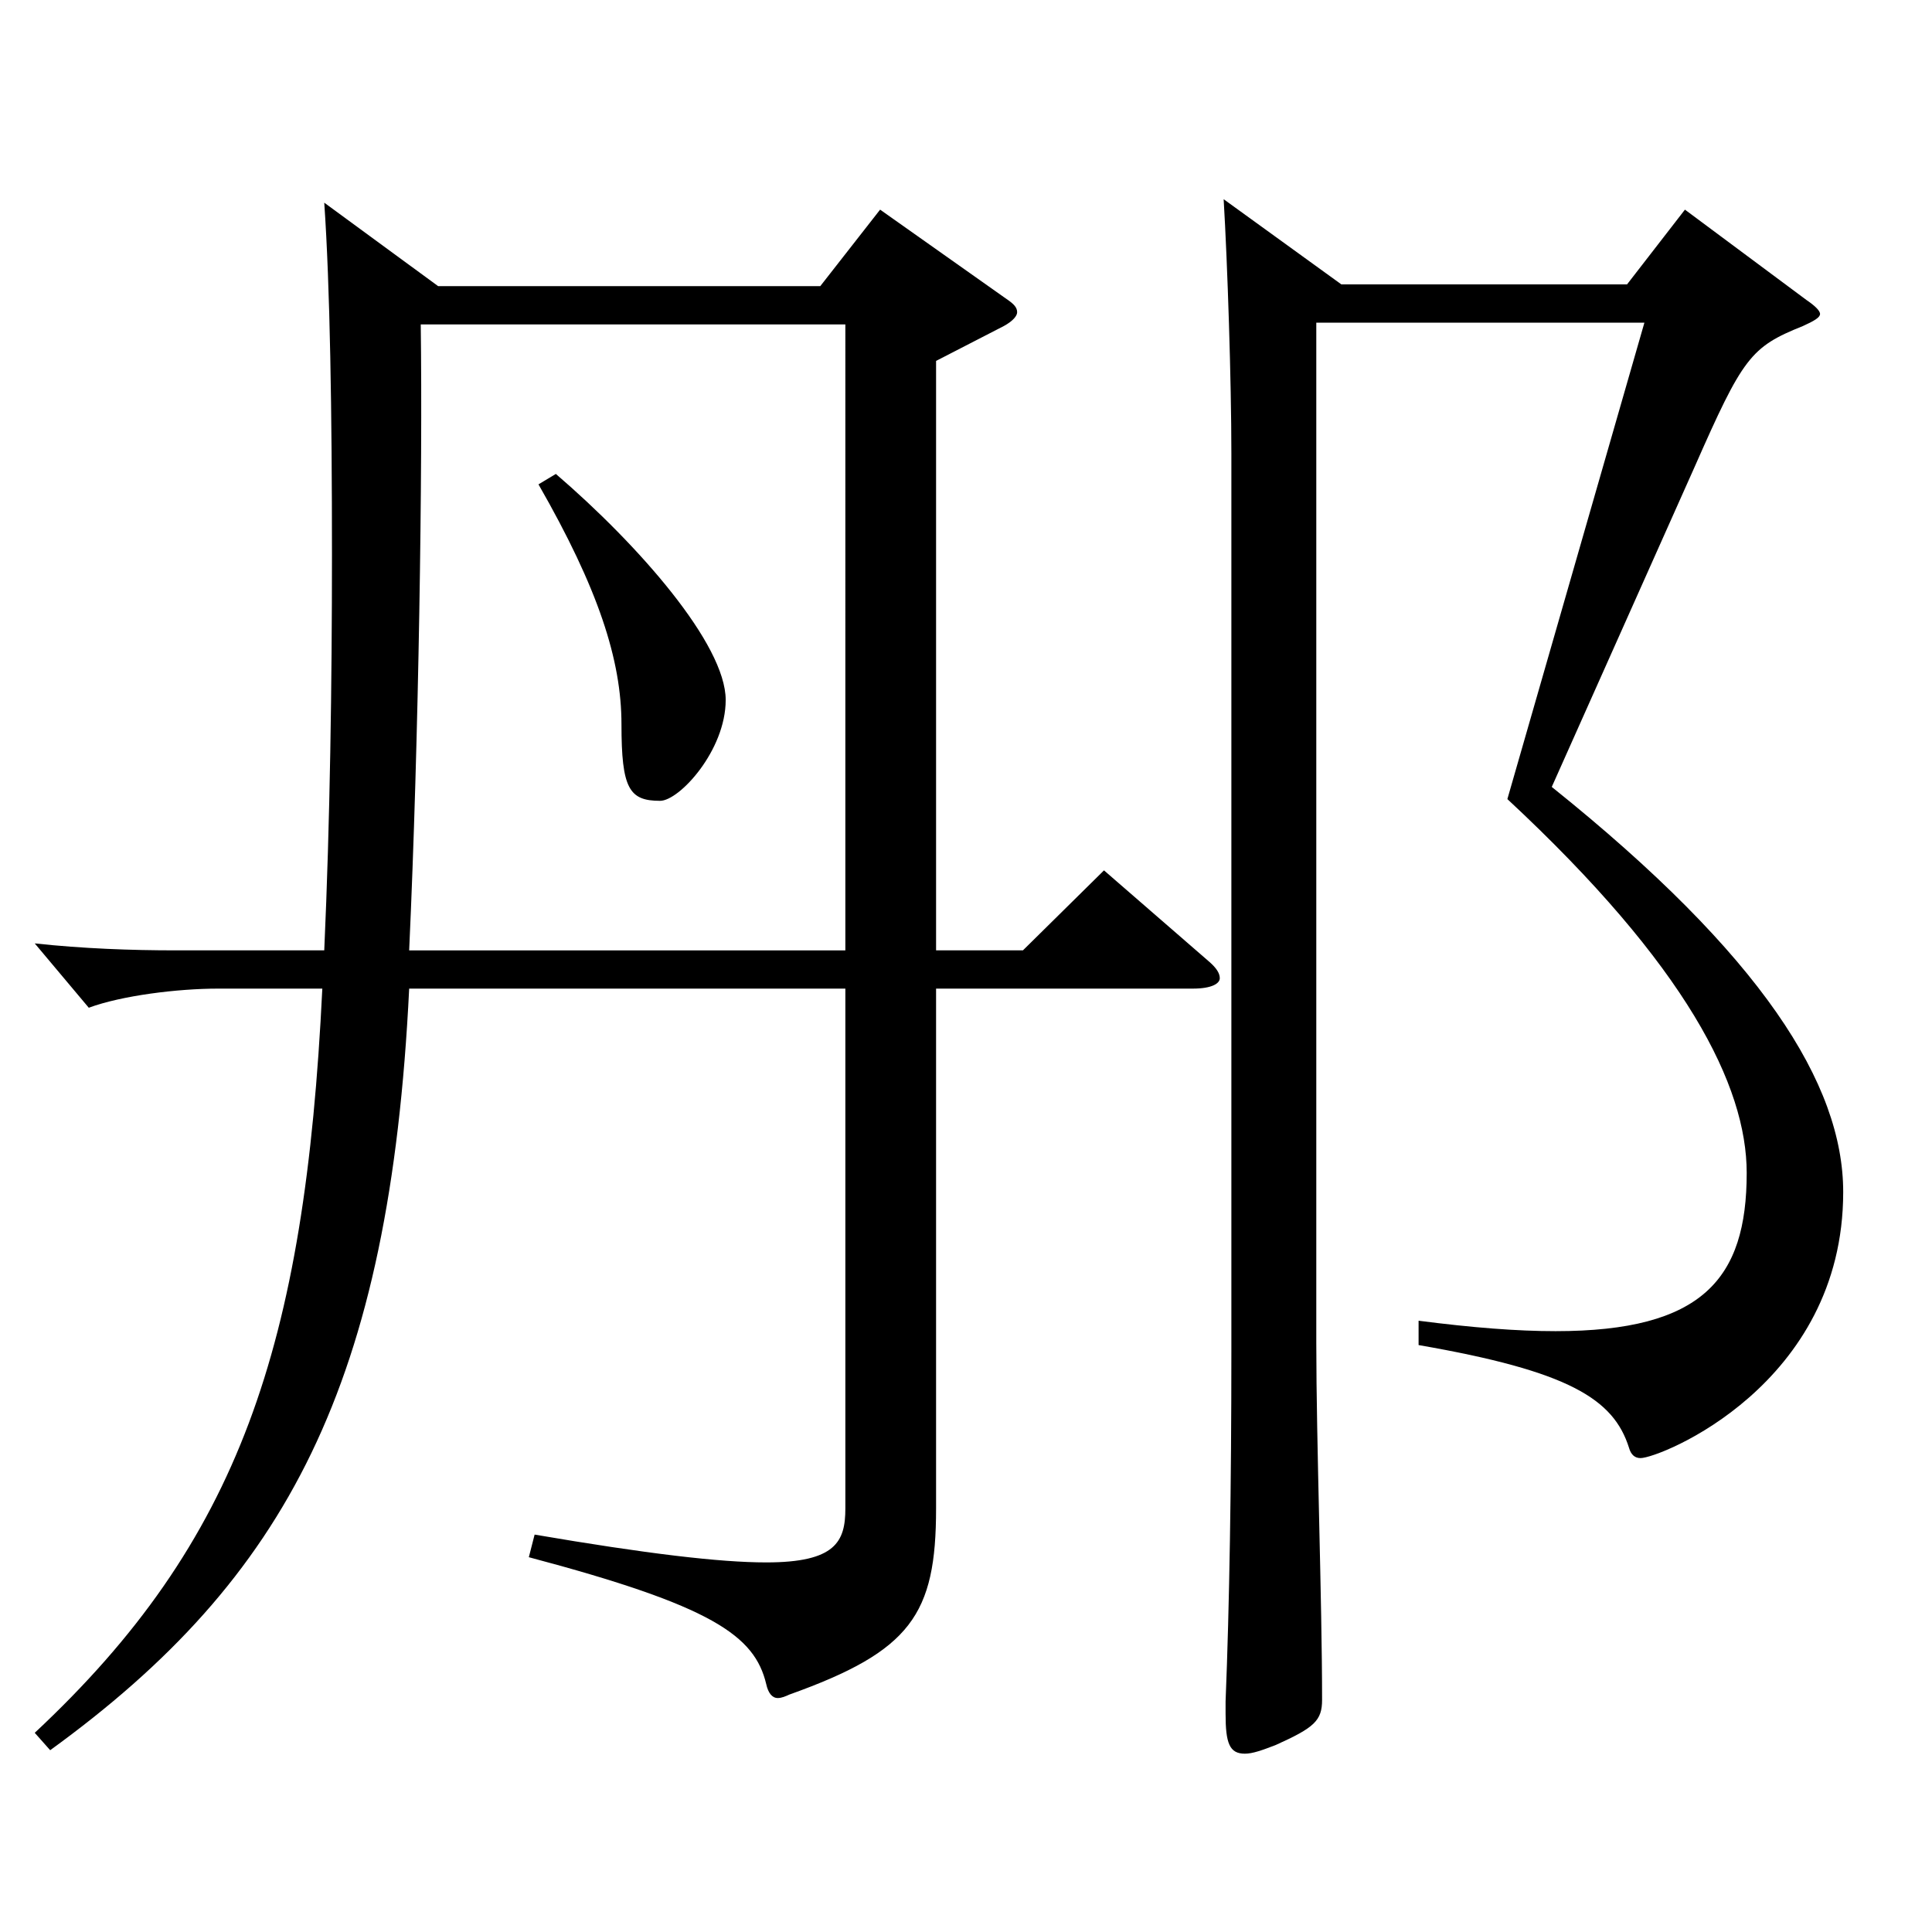
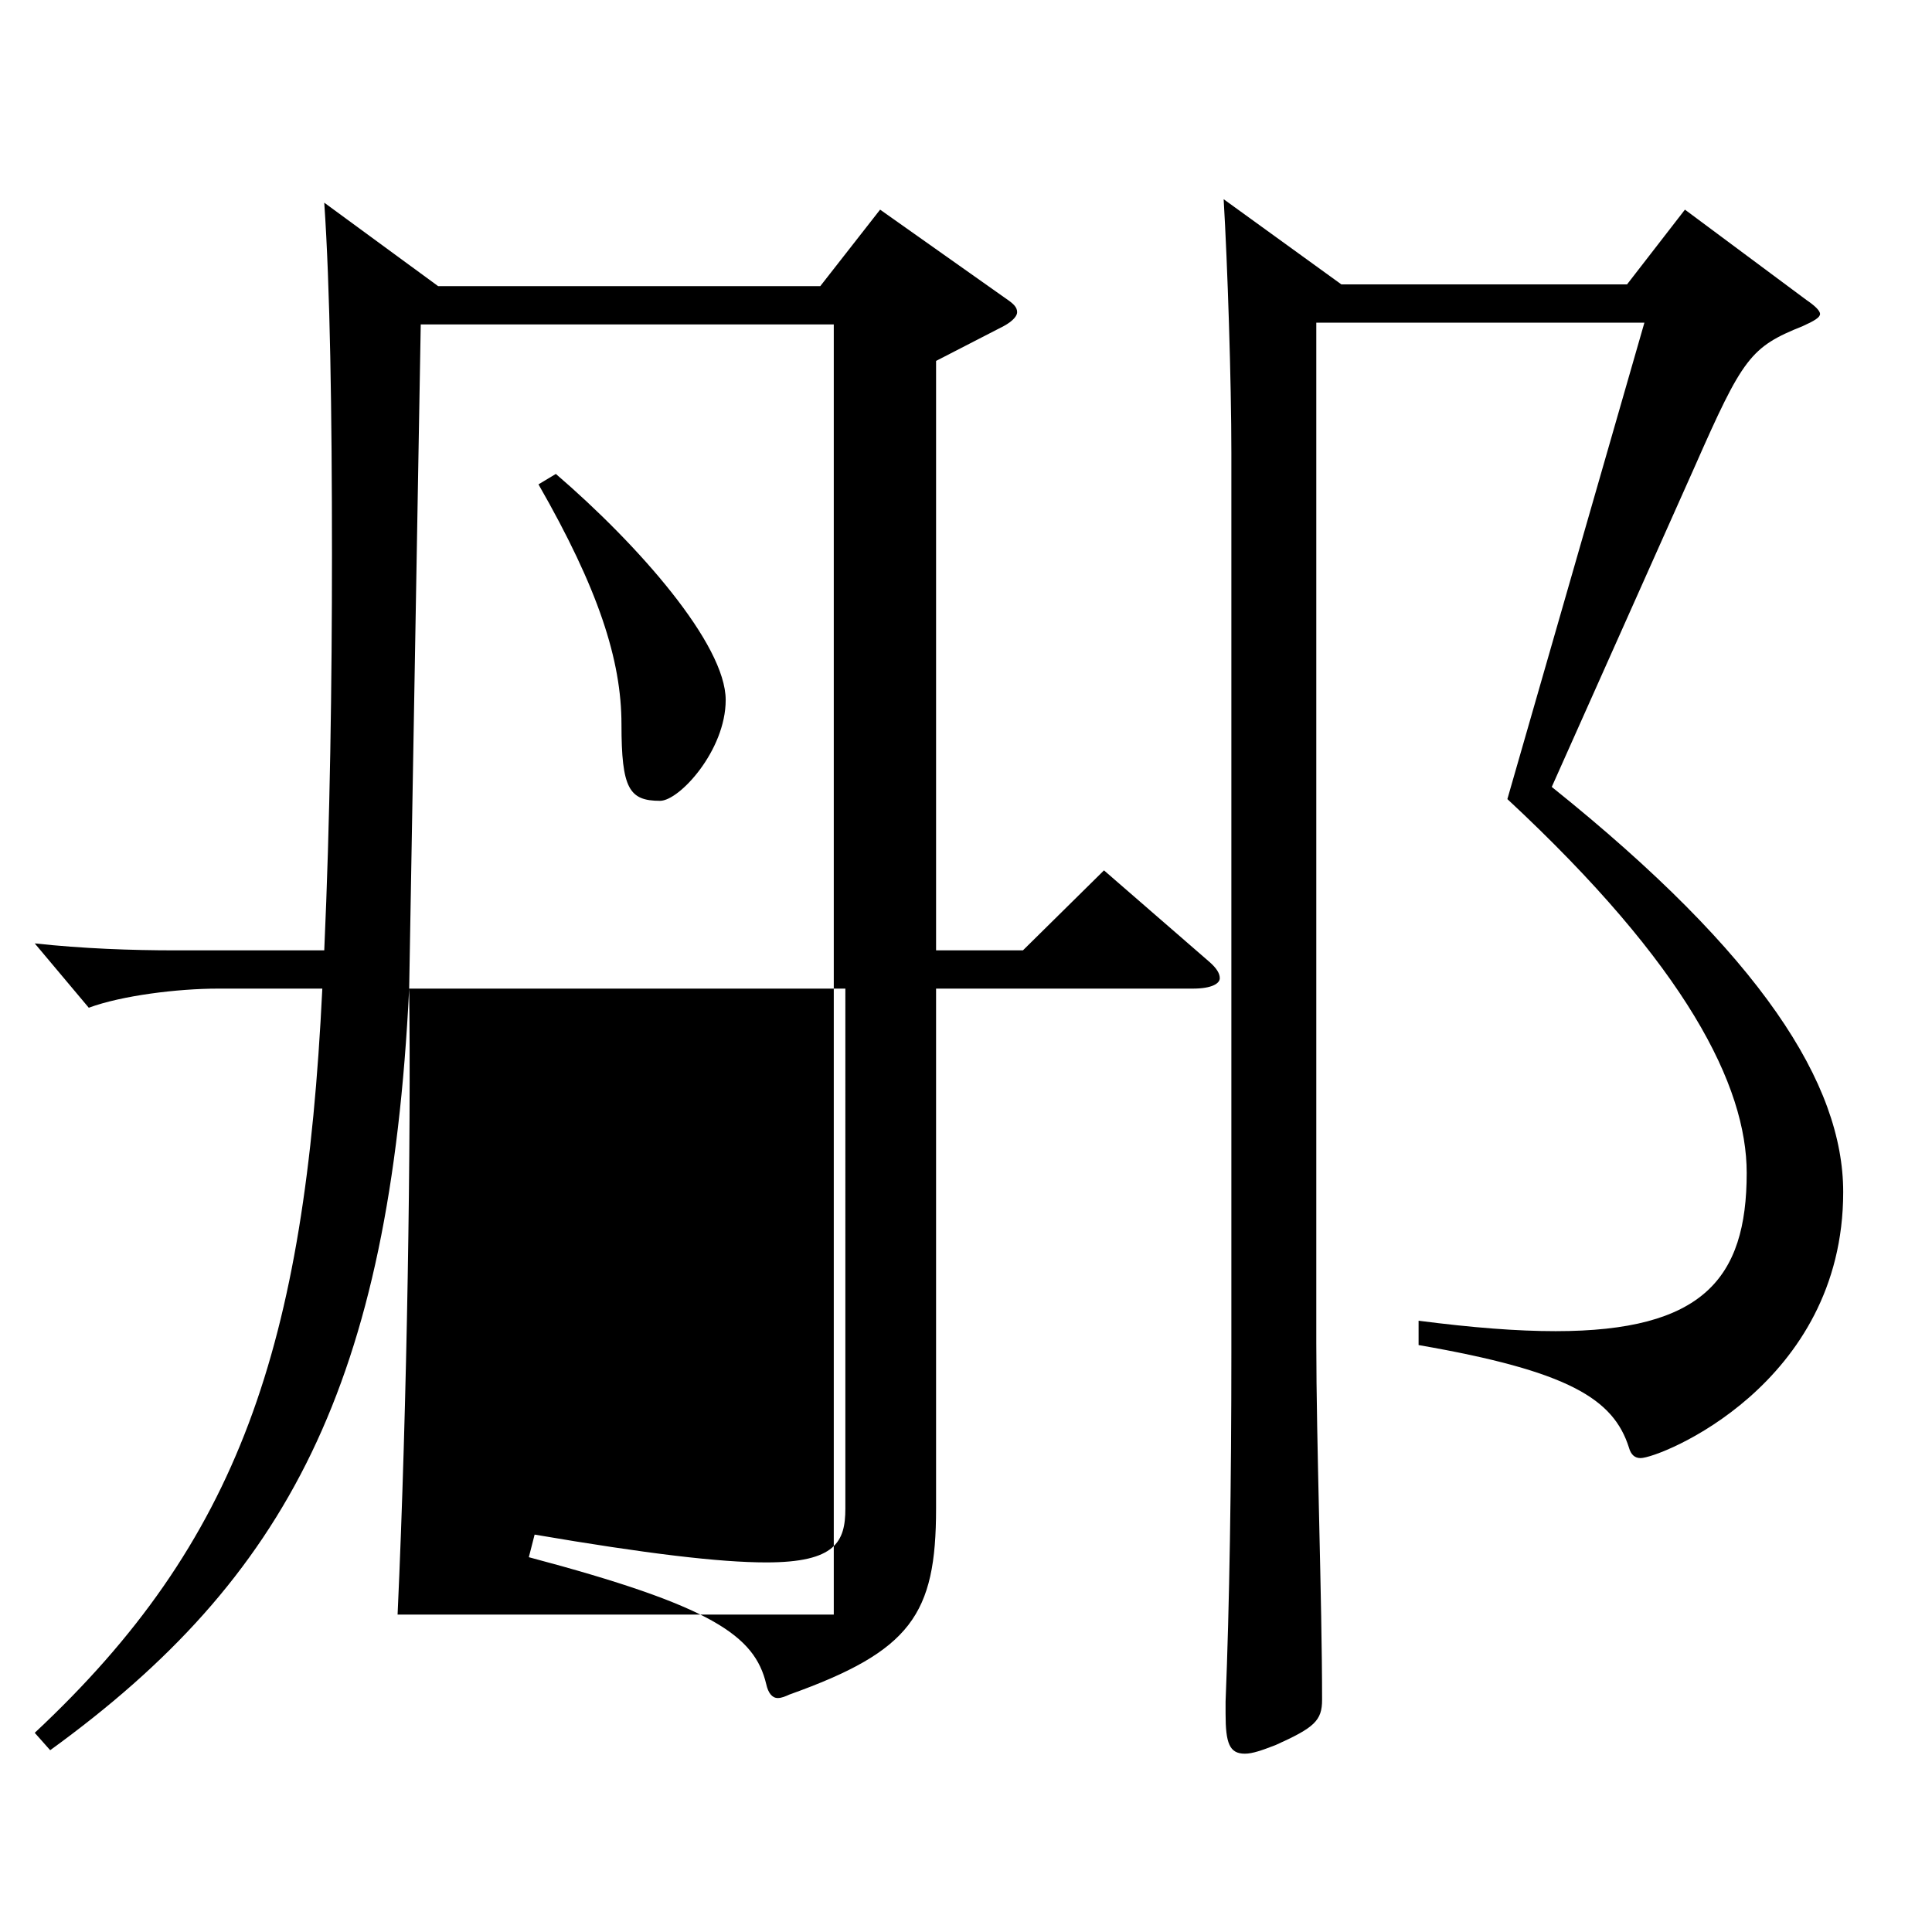
<svg xmlns="http://www.w3.org/2000/svg" version="1.1" id="图层_1" x="0px" y="0px" width="1000px" height="1000px" viewBox="0 0 1000 1000" enable-background="new 0 0 1000 1000" xml:space="preserve">
-   <path d="M211.784,511.706c-9.99,204.299-62.938,305.098-185.813,394.197l-7.991-9c105.893-99,139.858-199.799,148.85-385.198  h-53.945c-20.979,0-49.95,3.6-66.933,9.9l-27.972-33.3c24.975,2.7,49.949,3.6,72.926,3.6h76.923  c2.997-66.6,3.996-138.599,3.996-205.199c0-72.899-0.999-138.599-3.996-181.799l58.94,43.2h197.801l30.969-39.6l64.935,45.9  c3.996,2.7,5.994,4.5,5.994,7.2c0,1.8-1.998,4.5-6.993,7.2l-34.965,18v305.098h44.955l41.957-41.4l54.945,47.699  c2.996,2.7,4.994,5.4,4.994,8.1s-3.996,5.4-13.985,5.4H484.509v269.098c0,54.9-12.987,73.8-75.924,96.299  c-1.998,0.9-3.996,1.8-5.993,1.8c-2.997,0-4.995-2.7-5.994-7.2c-5.994-25.2-27.972-40.5-122.876-65.699l2.996-11.7  c57.942,9.9,95.903,14.4,119.88,14.4c35.964,0,40.958-10.8,40.958-27.9V511.706H211.784z M217.777,167.909  c0.999,74.699-0.999,215.098-5.993,323.998h225.771V167.909H217.777z M287.707,245.308c42.957,36.9,87.911,88.199,87.911,116.999  c0,26.1-23.976,52.2-33.966,52.2c-15.983,0-19.979-6.3-19.979-39.6s-11.988-70.199-42.957-124.199L287.707,245.308z   M694.297,147.209h147.852l29.97-38.7l62.937,46.8c3.996,2.7,6.993,5.4,6.993,7.2c0,1.8-2.997,3.6-8.991,6.3  c-26.973,10.8-30.969,16.2-55.943,72.9l-73.926,165.599c108.891,87.299,150.848,153.899,150.848,209.698  c0,99.899-94.904,137.699-104.894,137.699c-2.997,0-4.995-1.8-5.994-5.4c-7.992-25.2-30.969-39.6-108.891-53.1v-12.6  c27.972,3.6,50.949,5.4,70.929,5.4c75.924,0,98.9-27,98.9-81.899c0-45-30.969-107.099-123.875-193.499l70.928-246.598H681.311  v528.297c0,51.3,2.997,133.199,2.997,184.499c0,10.8-3.996,14.4-23.977,23.4c-6.992,2.7-11.987,4.5-15.983,4.5  c-7.992,0-9.99-5.4-9.99-20.7v-6.3c1.998-49.5,2.997-112.499,2.997-180.899V234.508c0-36.9-1.998-98.099-3.996-131.399  L694.297,147.209z" />
+   <path d="M211.784,511.706c-9.99,204.299-62.938,305.098-185.813,394.197l-7.991-9c105.893-99,139.858-199.799,148.85-385.198  h-53.945c-20.979,0-49.95,3.6-66.933,9.9l-27.972-33.3c24.975,2.7,49.949,3.6,72.926,3.6h76.923  c2.997-66.6,3.996-138.599,3.996-205.199c0-72.899-0.999-138.599-3.996-181.799l58.94,43.2h197.801l30.969-39.6l64.935,45.9  c3.996,2.7,5.994,4.5,5.994,7.2c0,1.8-1.998,4.5-6.993,7.2l-34.965,18v305.098h44.955l41.957-41.4l54.945,47.699  c2.996,2.7,4.994,5.4,4.994,8.1s-3.996,5.4-13.985,5.4H484.509v269.098c0,54.9-12.987,73.8-75.924,96.299  c-1.998,0.9-3.996,1.8-5.993,1.8c-2.997,0-4.995-2.7-5.994-7.2c-5.994-25.2-27.972-40.5-122.876-65.699l2.996-11.7  c57.942,9.9,95.903,14.4,119.88,14.4c35.964,0,40.958-10.8,40.958-27.9V511.706H211.784z c0.999,74.699-0.999,215.098-5.993,323.998h225.771V167.909H217.777z M287.707,245.308c42.957,36.9,87.911,88.199,87.911,116.999  c0,26.1-23.976,52.2-33.966,52.2c-15.983,0-19.979-6.3-19.979-39.6s-11.988-70.199-42.957-124.199L287.707,245.308z   M694.297,147.209h147.852l29.97-38.7l62.937,46.8c3.996,2.7,6.993,5.4,6.993,7.2c0,1.8-2.997,3.6-8.991,6.3  c-26.973,10.8-30.969,16.2-55.943,72.9l-73.926,165.599c108.891,87.299,150.848,153.899,150.848,209.698  c0,99.899-94.904,137.699-104.894,137.699c-2.997,0-4.995-1.8-5.994-5.4c-7.992-25.2-30.969-39.6-108.891-53.1v-12.6  c27.972,3.6,50.949,5.4,70.929,5.4c75.924,0,98.9-27,98.9-81.899c0-45-30.969-107.099-123.875-193.499l70.928-246.598H681.311  v528.297c0,51.3,2.997,133.199,2.997,184.499c0,10.8-3.996,14.4-23.977,23.4c-6.992,2.7-11.987,4.5-15.983,4.5  c-7.992,0-9.99-5.4-9.99-20.7v-6.3c1.998-49.5,2.997-112.499,2.997-180.899V234.508c0-36.9-1.998-98.099-3.996-131.399  L694.297,147.209z" />
</svg>